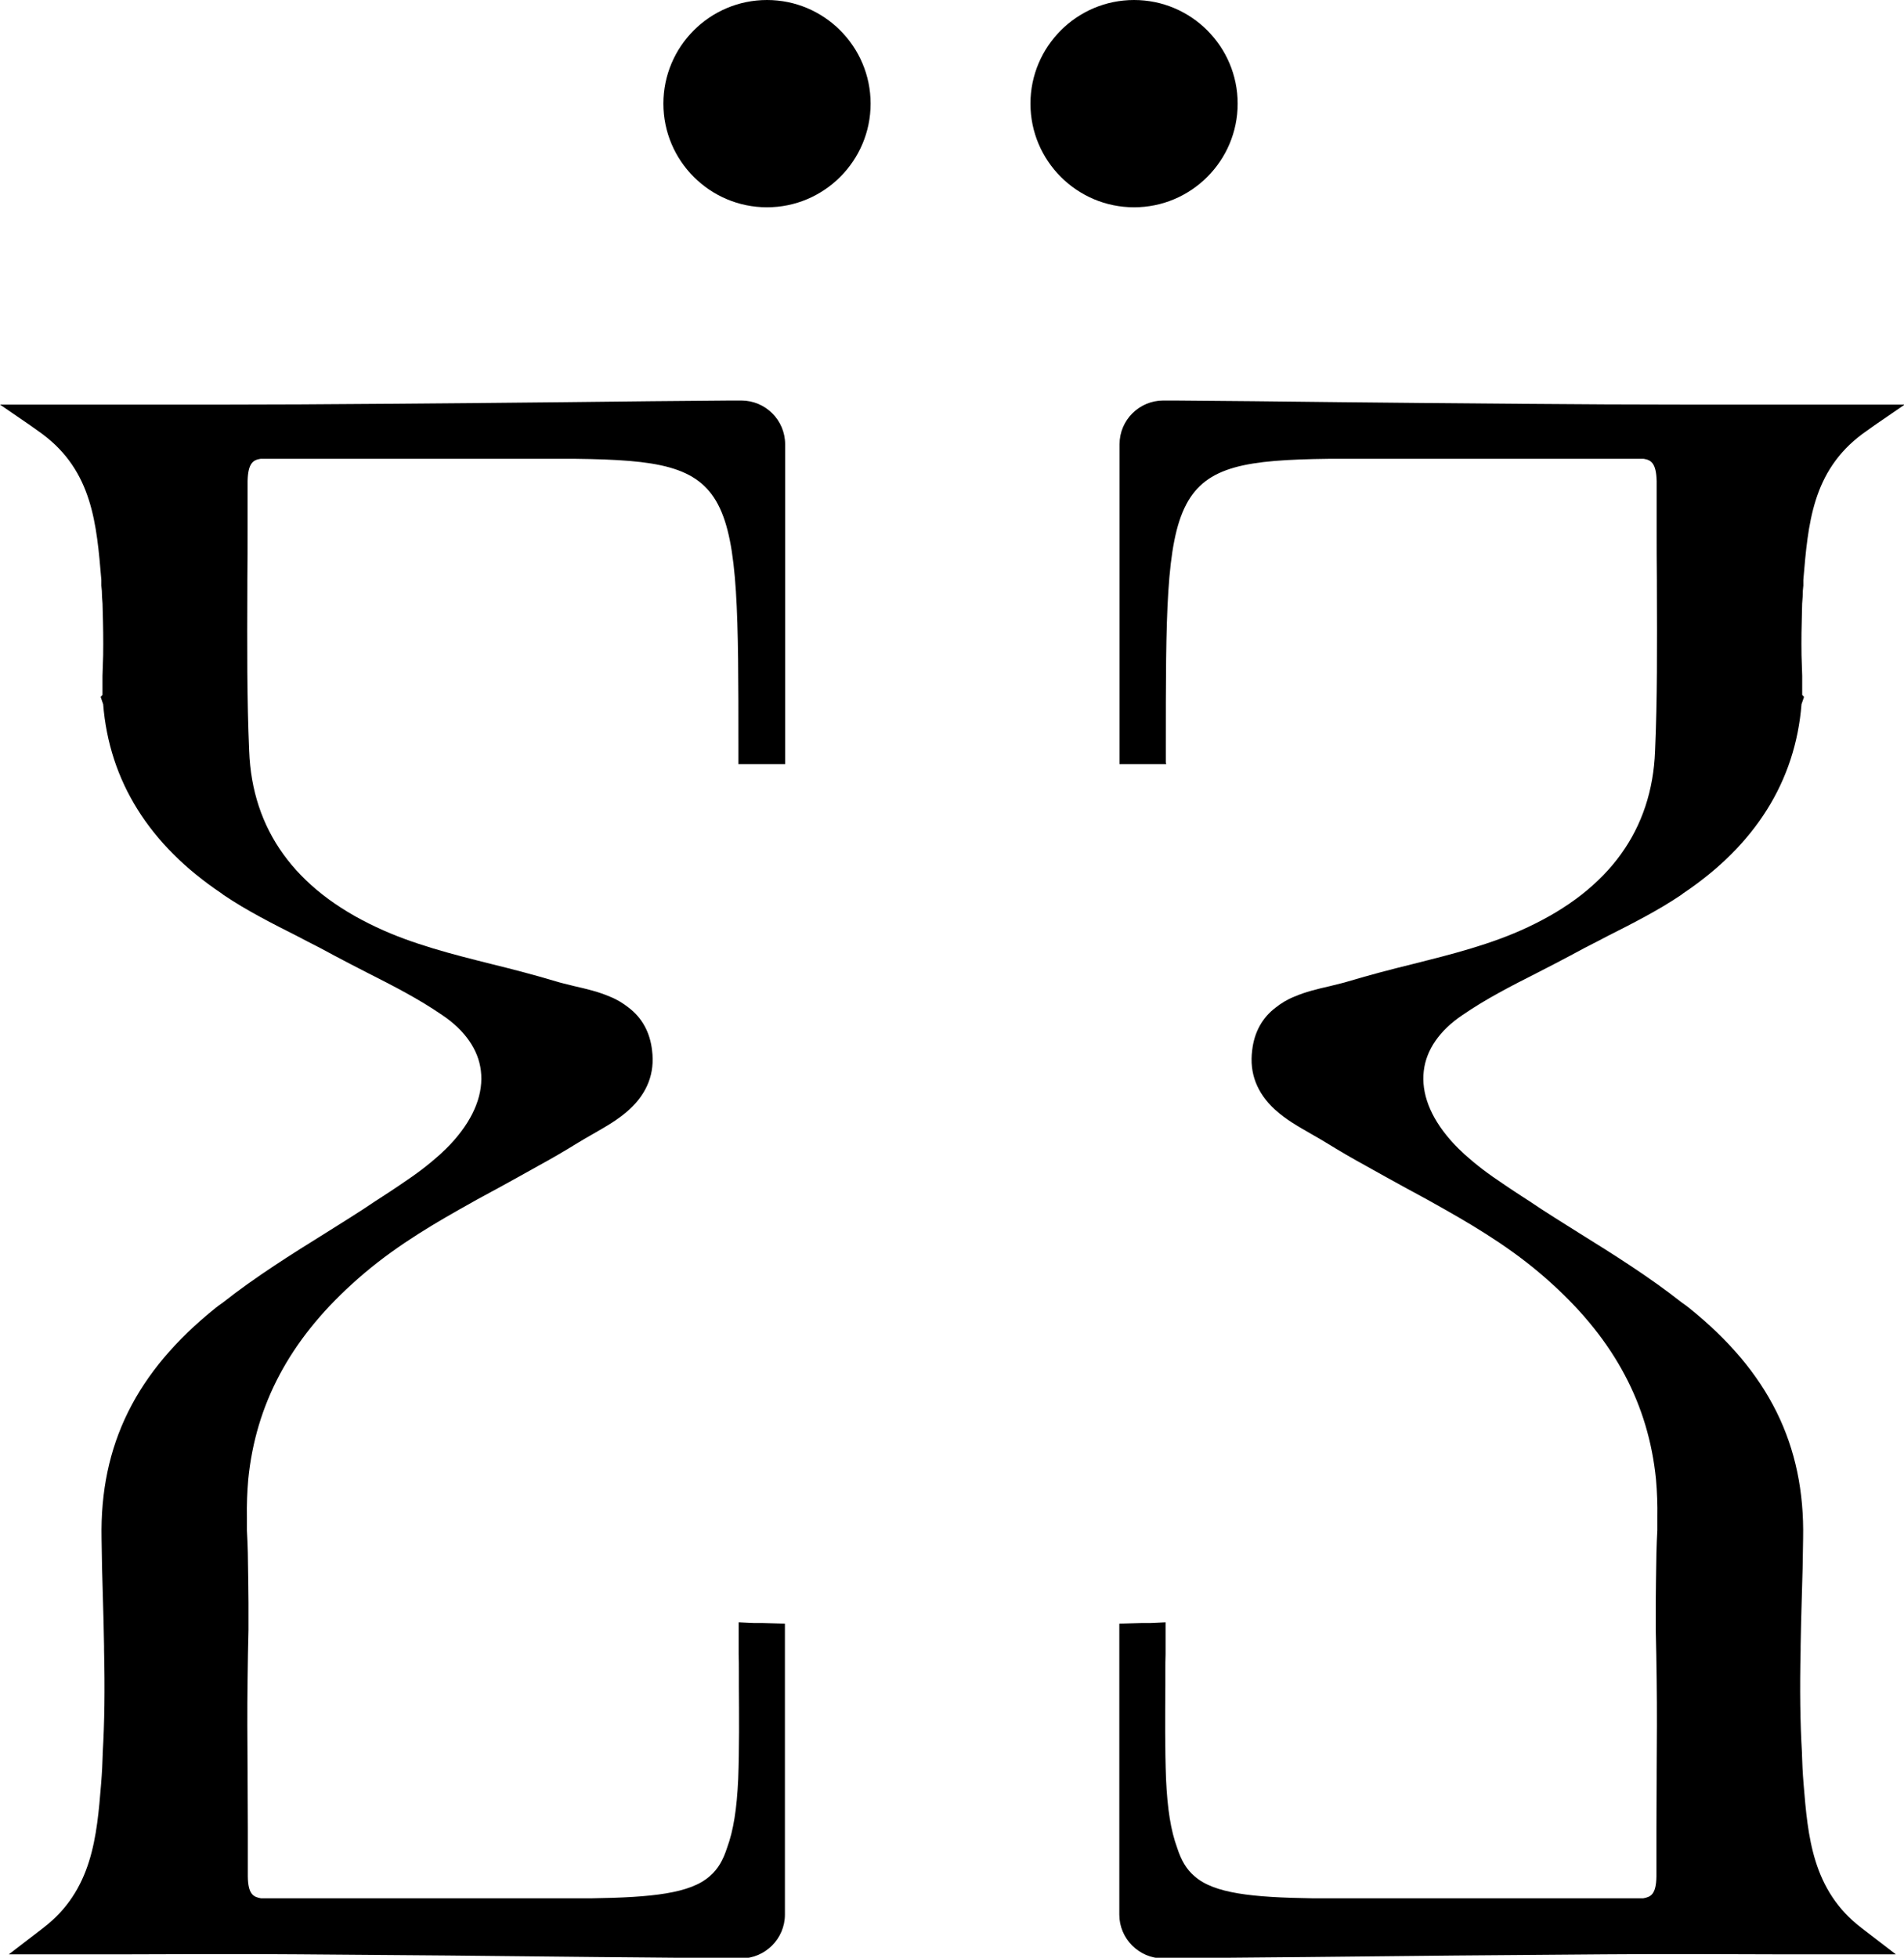
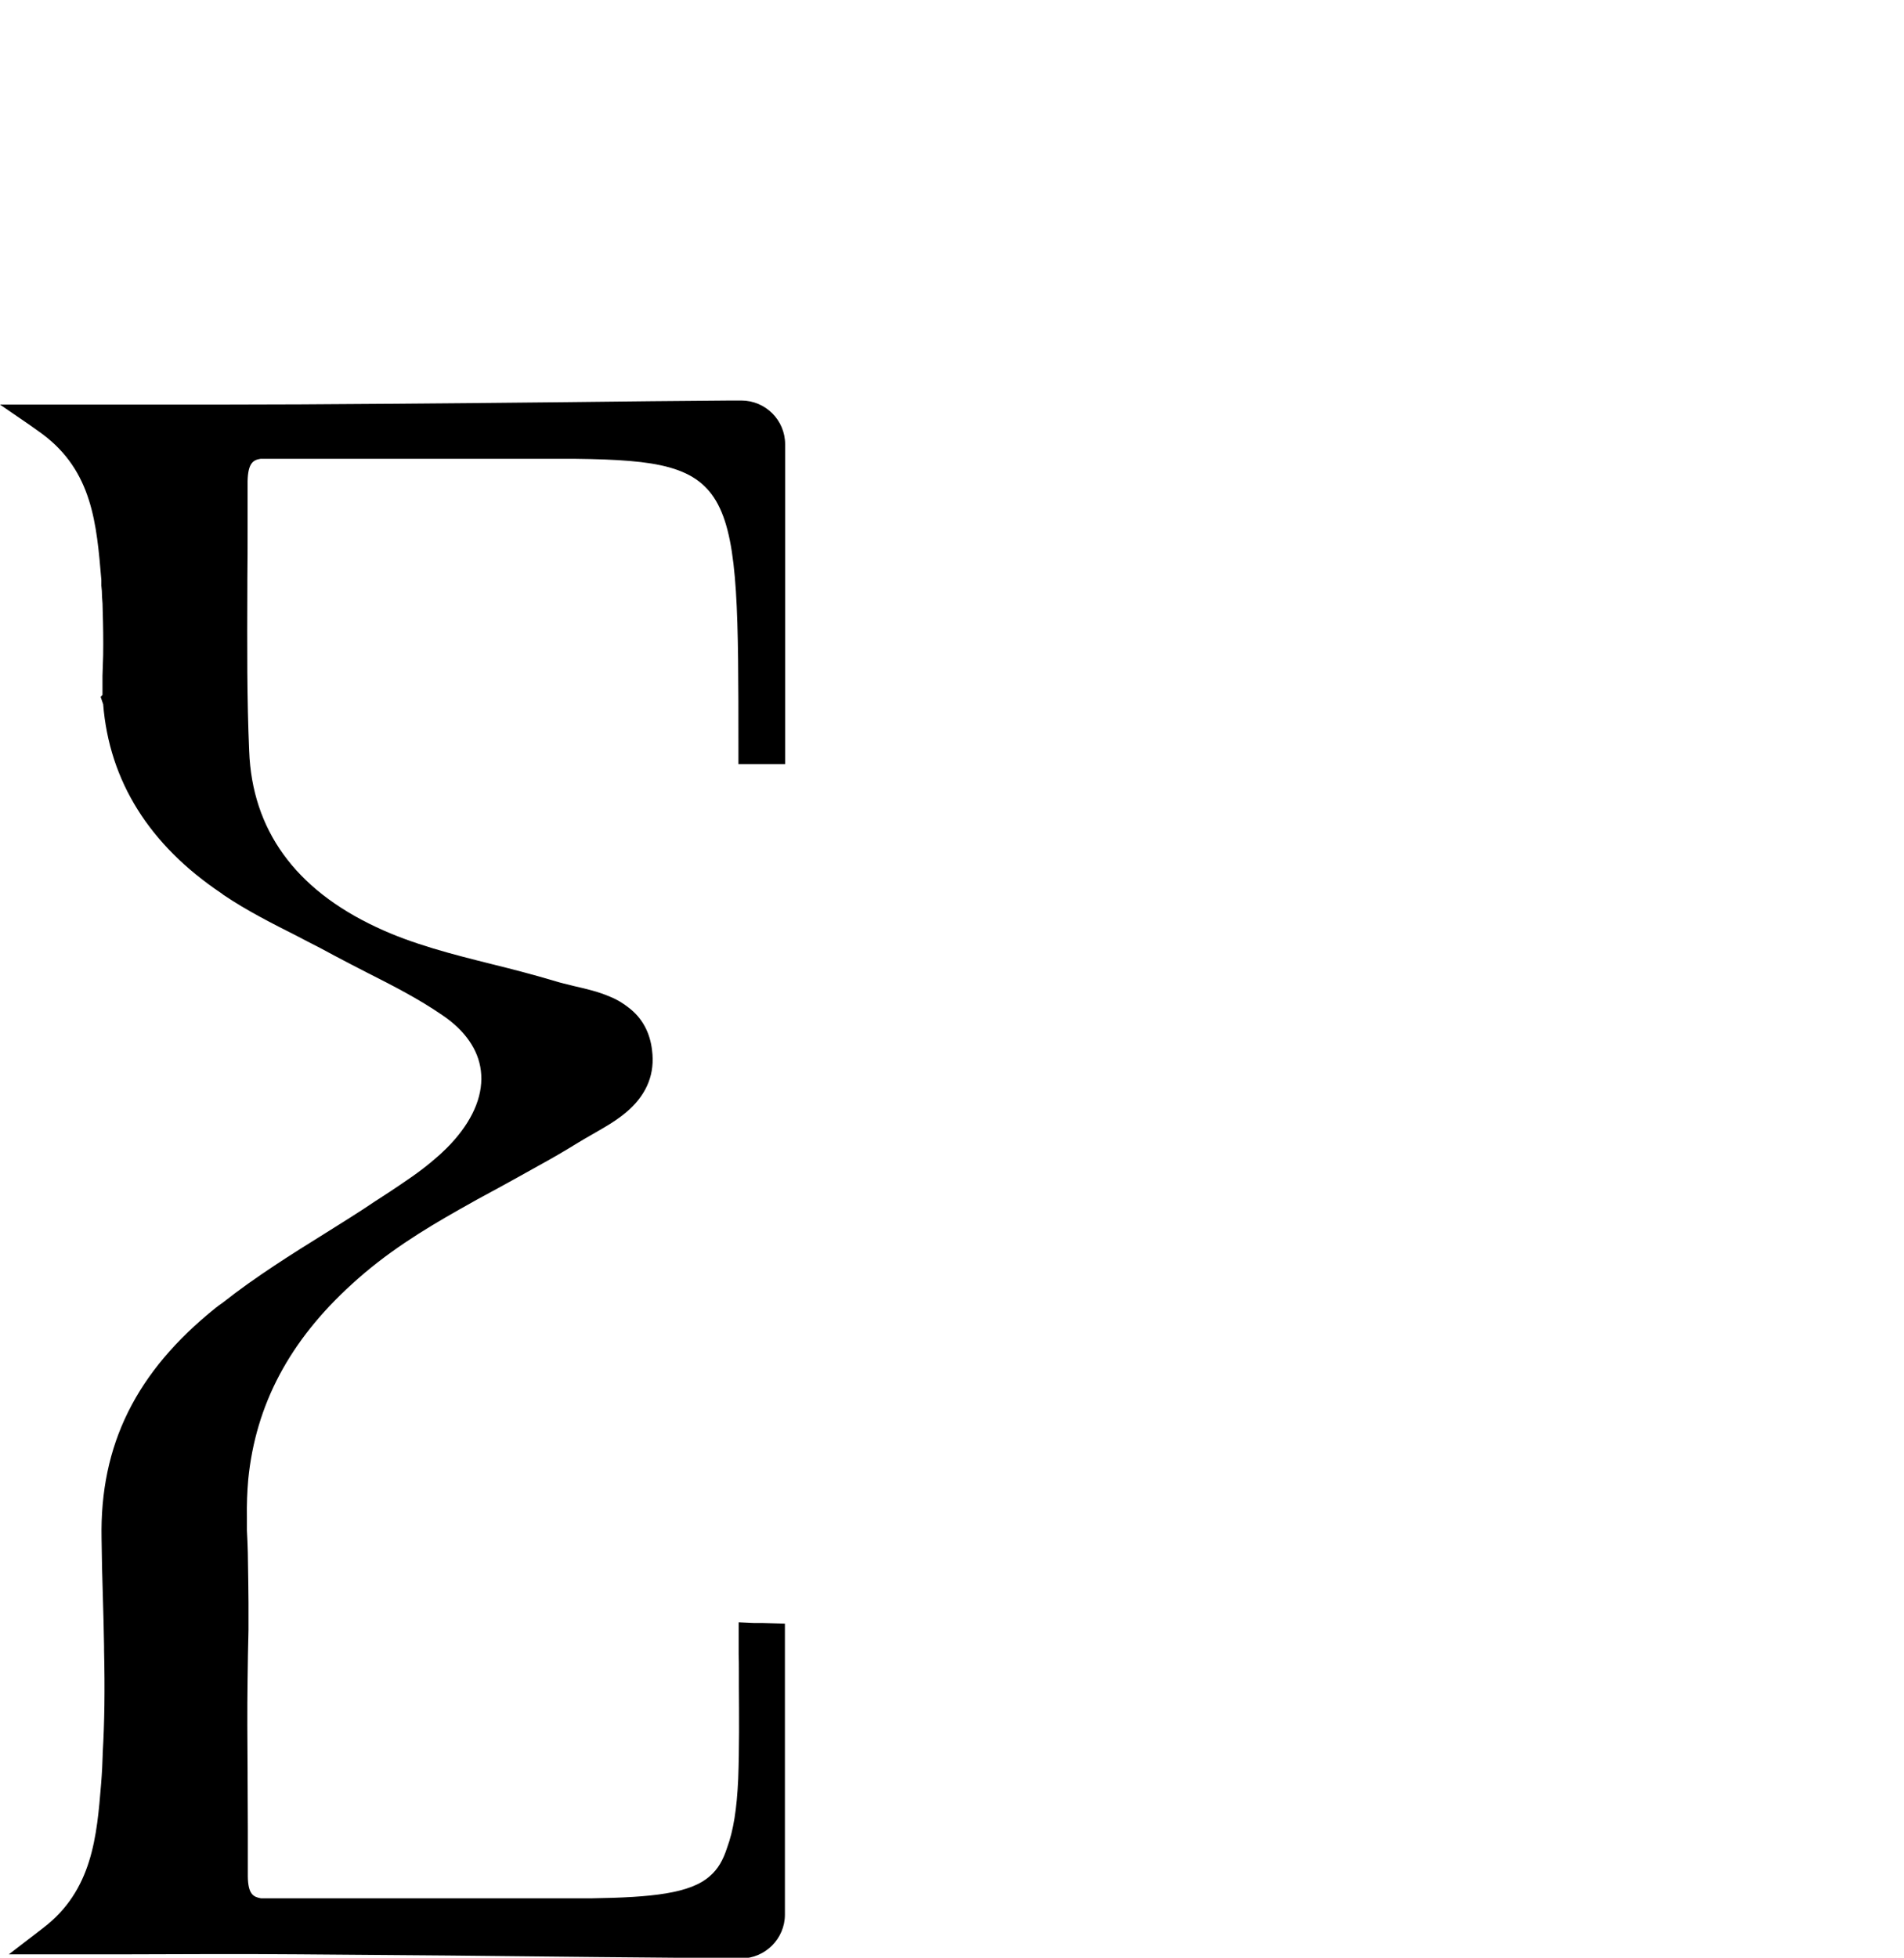
<svg xmlns="http://www.w3.org/2000/svg" data-bbox="0 0 84.01 86.35" viewBox="0 0 83.98 86.32" data-type="shape">
  <g>
    <path d="M32.57 33.62v-.64c0-11.7 0-12.66-7.17-12.75H11.49c-.31.05-.55.17-.57.98v2.11c0 .71 0 1.49-.01 2.24v.25c-.01 2.74-.02 5.01.08 7.3.13 3.47 2.02 6.09 5.61 7.77 1.61.76 3.38 1.2 5.09 1.63.94.23 1.89.48 2.83.76.22.07.46.12.69.18l.12.03c.57.13 1.07.25 1.56.46.33.13.6.3.84.49.58.44.94 1.08 1.03 1.88.13 1.01-.21 1.88-1 2.61-.48.44-1.05.76-1.59 1.07l-.4.23c-.08.05-.17.1-.25.15-.65.4-1.22.73-1.77 1.03-.62.35-1.24.69-1.86 1.03-.56.3-1.11.6-1.65.91-1.57.89-3.22 1.9-4.73 3.29-2.74 2.49-4.23 5.3-4.56 8.59-.05.57-.07 1.12-.06 1.68v.58c.02.32.03.64.04.98l.02 1.26c0 .33.01.66.01.93v1.21c-.02.74-.03 1.46-.04 2.18-.02 1.38-.01 2.76 0 4.09v.29c0 .73.01 1.47.01 2.2v2.11c.01.8.25.91.58.97h14.6c2.63-.04 4.34-.21 5.2-.98.35-.3.58-.69.76-1.25.28-.76.43-1.71.49-3.03.05-1.36.04-2.77.03-4.12v-.65c0-.26 0-.49-.01-.73v-1.41l.67.03h.37l1 .03v12.83c0 1.06-.87 1.93-1.93 1.93h-.47c-.1 0-.15-.01-.19-.01l-5.66-.05c-4.35-.05-8.79-.09-13.17-.12-2.52-.02-5.09-.01-7.57 0H.39l1.51-1.16c2.18-1.66 2.37-4.05 2.56-6.36.04-.49.06-.91.07-1.29v-.06c.08-1.35.1-2.79.06-4.55v-.16c-.01-.69-.03-1.39-.05-2.09-.03-.89-.05-1.79-.06-2.67C4.4 63.71 6 60.48 9.52 57.66c.1-.08.2-.15.3-.22 1.47-1.16 3.09-2.17 4.52-3.06.73-.46 1.48-.92 2.2-1.41l.31-.2c.26-.17.54-.35.8-.53.74-.49 1.27-.9 1.75-1.33.14-.13.42-.39.65-.66.88-1.01 1.28-2.06 1.16-3.04-.11-.92-.69-1.77-1.7-2.45-1.03-.71-2.18-1.3-3.29-1.86-.51-.26-.99-.51-1.48-.77-.4-.22-.82-.44-1.22-.64l-.4-.21c-1.09-.55-2.22-1.12-3.26-1.82l-.09-.07c-3.18-2.13-4.95-4.95-5.22-8.34l-.11-.32.08-.09v-.84l.03-.91c.01-.66 0-1.31-.02-1.95 0-.22-.01-.43-.03-.63 0-.18-.01-.33-.03-.49v-.25c-.21-2.47-.39-4.79-2.61-6.44l-.59-.42L0 17.84h6.95c2.07 0 4.18 0 6.27-.01 5.17-.03 10.43-.08 15.52-.14l3.47-.03h.49c1.06 0 1.93.86 1.93 1.93v14.1h-2.06Z" />
-     <path d="M51.42 33.62v-.64c0-11.7 0-12.66 7.17-12.75H72.5c.31.05.55.17.57.98v2.11c0 .74 0 1.49.01 2.24v.25c.01 2.74.02 5.01-.08 7.3-.13 3.47-2.02 6.09-5.61 7.77-1.61.76-3.38 1.2-5.09 1.63-.94.23-1.89.48-2.83.76-.22.07-.46.12-.69.18l-.12.03c-.57.13-1.07.25-1.56.46-.33.13-.6.3-.84.49-.58.44-.94 1.08-1.03 1.88-.13 1.01.21 1.88 1 2.61.48.44 1.05.76 1.59 1.07l.4.23c.08.05.17.1.25.15.65.4 1.22.73 1.77 1.03.62.35 1.24.69 1.86 1.03.56.3 1.11.6 1.65.91 1.57.89 3.22 1.9 4.73 3.29 2.74 2.49 4.23 5.3 4.56 8.59.05.57.07 1.12.06 1.68v.58c-.02.32-.03.64-.04.98l-.02 1.26c0 .33-.01.66-.01.93v1.21c.02.74.03 1.46.04 2.18.02 1.38.01 2.76 0 4.09v.29c0 .73-.01 1.47-.01 2.2v2.11c-.01.8-.25.91-.58.97h-14.6c-2.63-.04-4.34-.21-5.2-.98-.35-.3-.58-.69-.76-1.25-.28-.76-.43-1.71-.49-3.03-.05-1.36-.04-2.77-.03-4.12v-.65c0-.26 0-.49.01-.73v-1.41l-.67.03h-.37l-1 .03v12.83c0 1.06.87 1.93 1.93 1.93h.47c.1 0 .15-.01.19-.01l5.66-.05c4.35-.05 8.79-.09 13.17-.12 2.52-.02 5.09-.01 7.57 0h5.26l-1.51-1.16c-2.18-1.66-2.37-4.05-2.56-6.36-.04-.49-.06-.91-.07-1.29v-.06c-.08-1.35-.1-2.79-.06-4.55v-.16c.01-.69.03-1.39.05-2.09.03-.89.05-1.79.06-2.67.08-4.12-1.52-7.35-5.04-10.17-.1-.08-.2-.15-.3-.22-1.47-1.16-3.09-2.17-4.52-3.06-.73-.46-1.48-.92-2.2-1.41l-.31-.2c-.26-.17-.54-.35-.8-.53-.74-.49-1.27-.9-1.75-1.33-.14-.13-.42-.39-.65-.66-.88-1.01-1.28-2.06-1.16-3.04.11-.92.69-1.77 1.7-2.45 1.03-.71 2.18-1.3 3.29-1.86.51-.26.99-.51 1.48-.77.4-.22.82-.44 1.22-.64l.4-.21c1.09-.55 2.22-1.12 3.26-1.82l.09-.07c3.18-2.13 4.95-4.95 5.22-8.34l.11-.32-.08-.09v-.84l-.03-.91c-.01-.66 0-1.31.02-1.95 0-.22.01-.43.03-.63 0-.18.01-.33.03-.49v-.25c.21-2.47.39-4.79 2.61-6.44l.59-.42 1.27-.87h-6.95c-2.07 0-4.18 0-6.27-.01-5.17-.03-10.43-.08-15.52-.14l-3.47-.03h-.49c-1.06 0-1.93.86-1.93 1.93v14.1h2.06Z" />
-     <path d="M38.4 4.57c0 2.52-2.05 4.57-4.57 4.57s-4.57-2.05-4.57-4.57S31.31 0 33.83 0s4.57 2.05 4.57 4.57Z" />
-     <path d="M54.59 4.57c0 2.52-2.05 4.57-4.57 4.57s-4.57-2.05-4.57-4.57S47.5 0 50.02 0s4.57 2.05 4.57 4.57Z" />
  </g>
</svg>